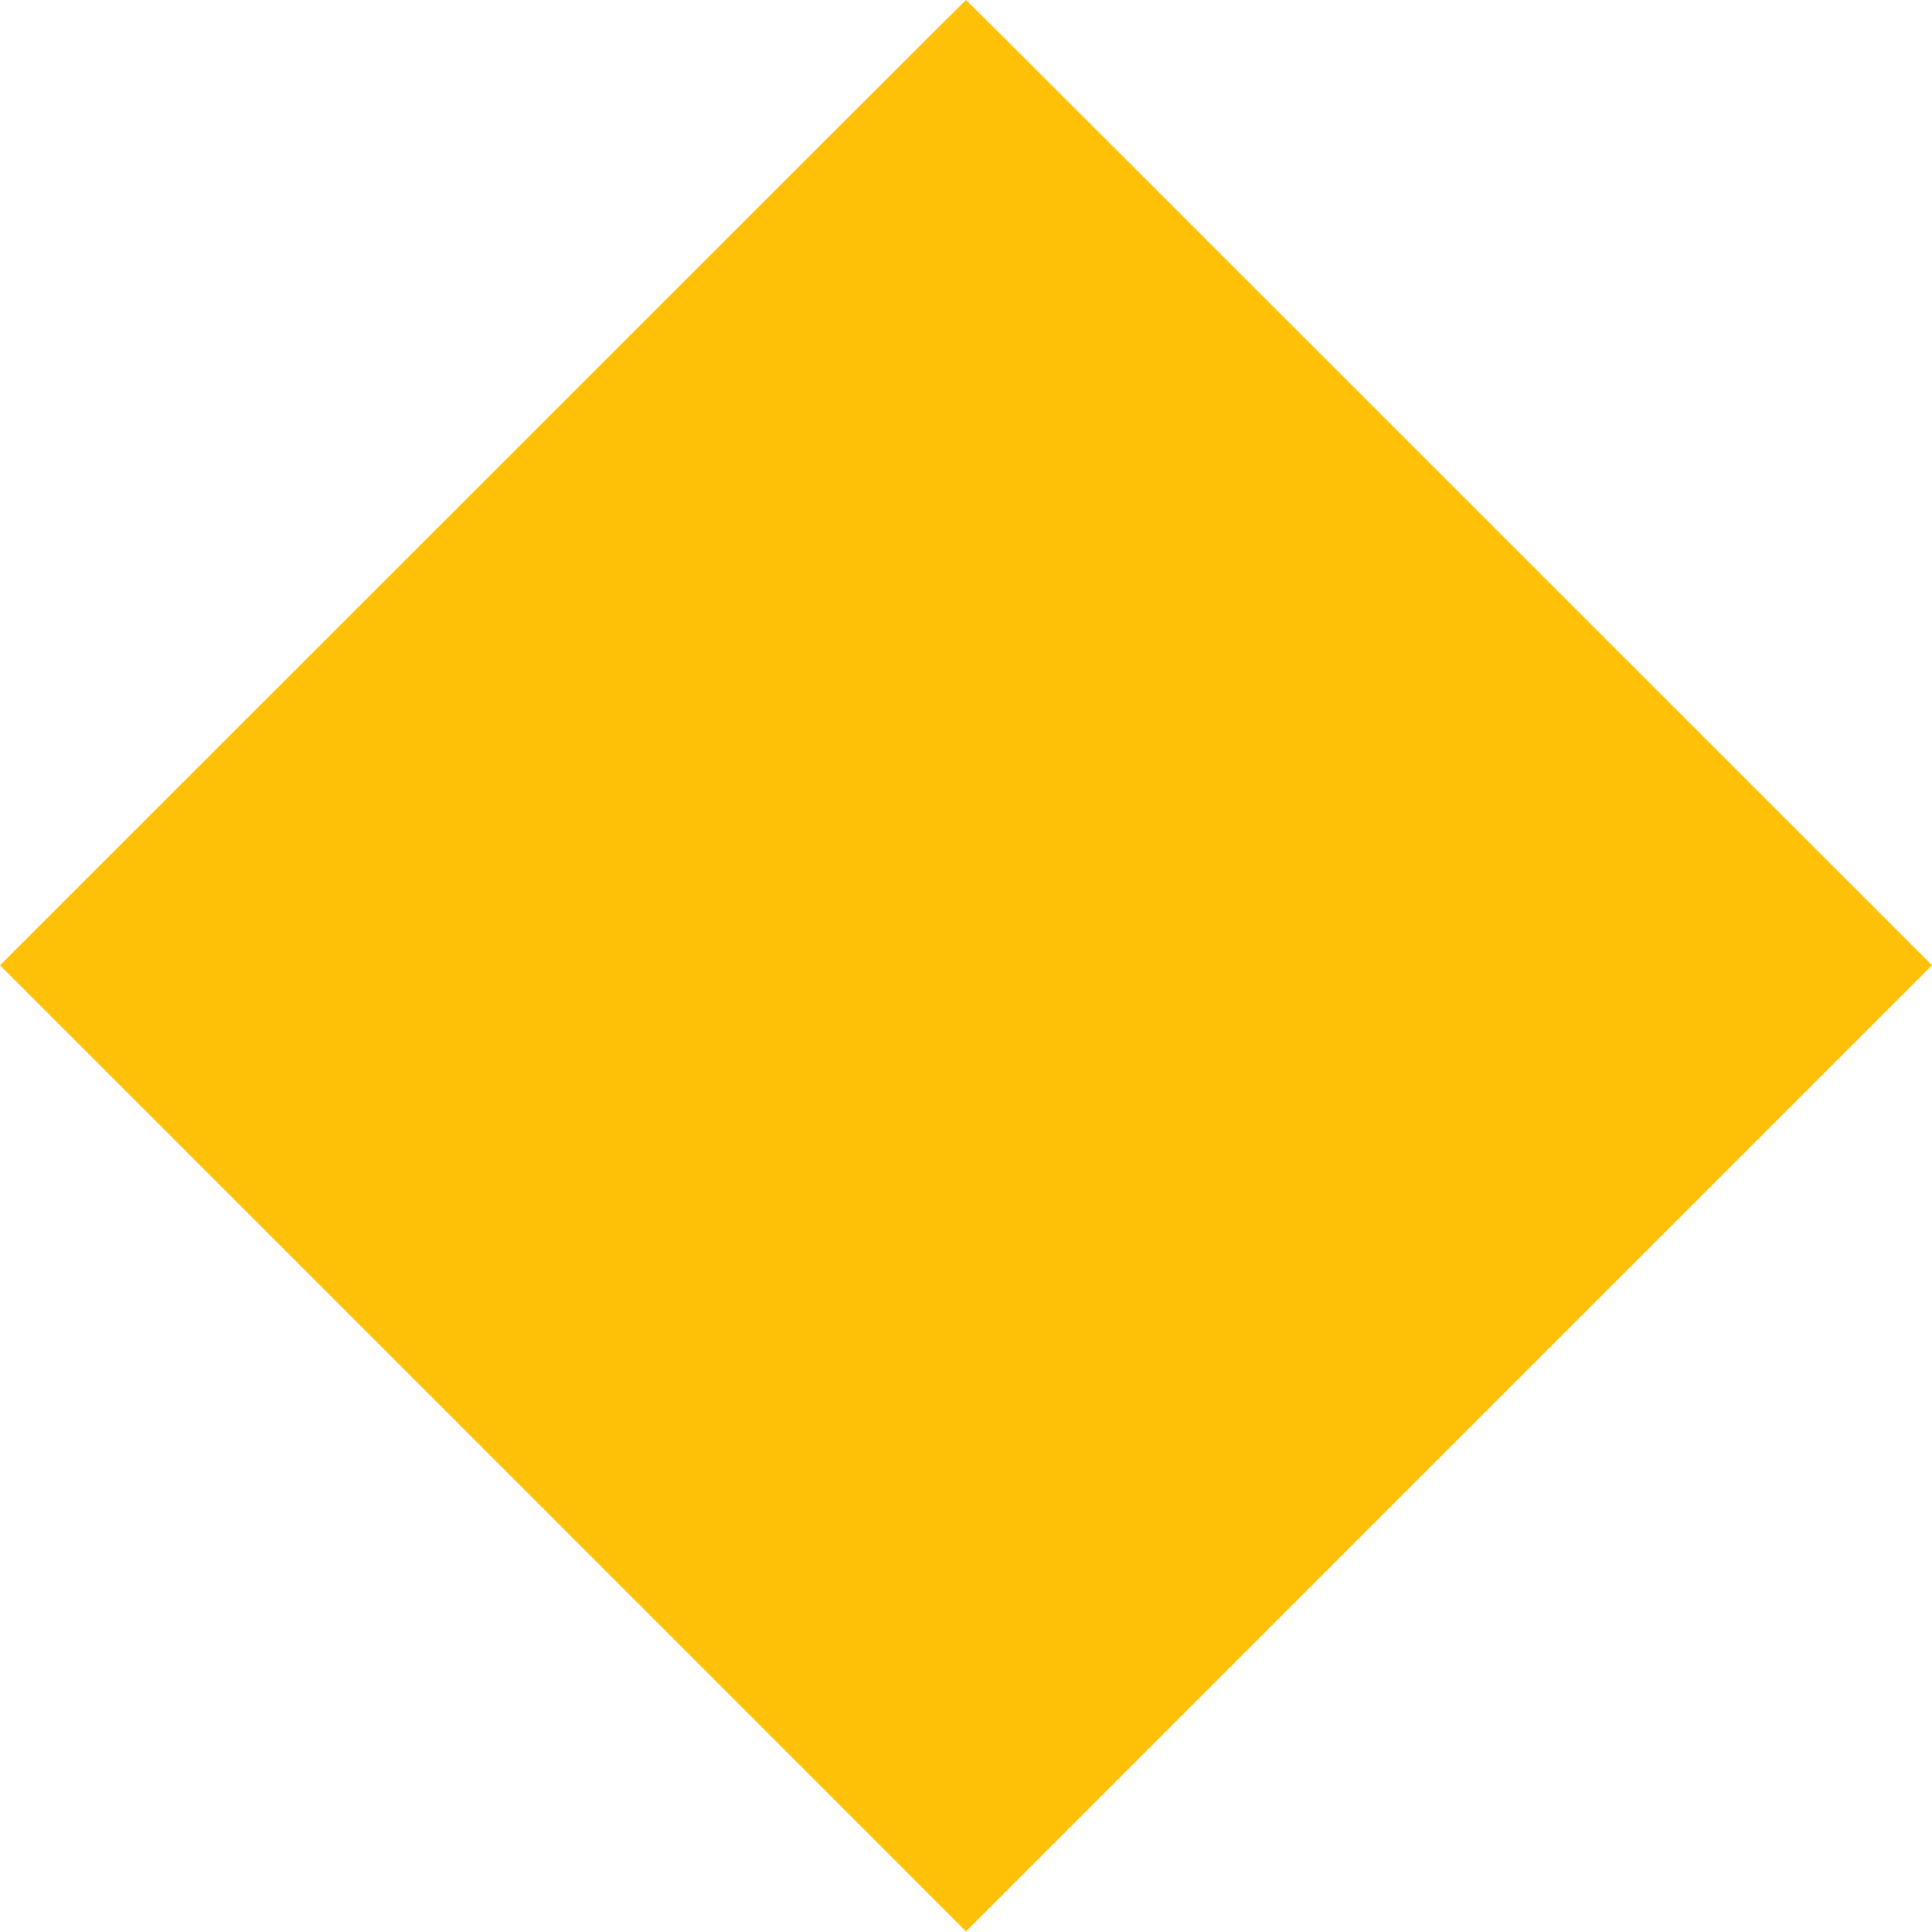
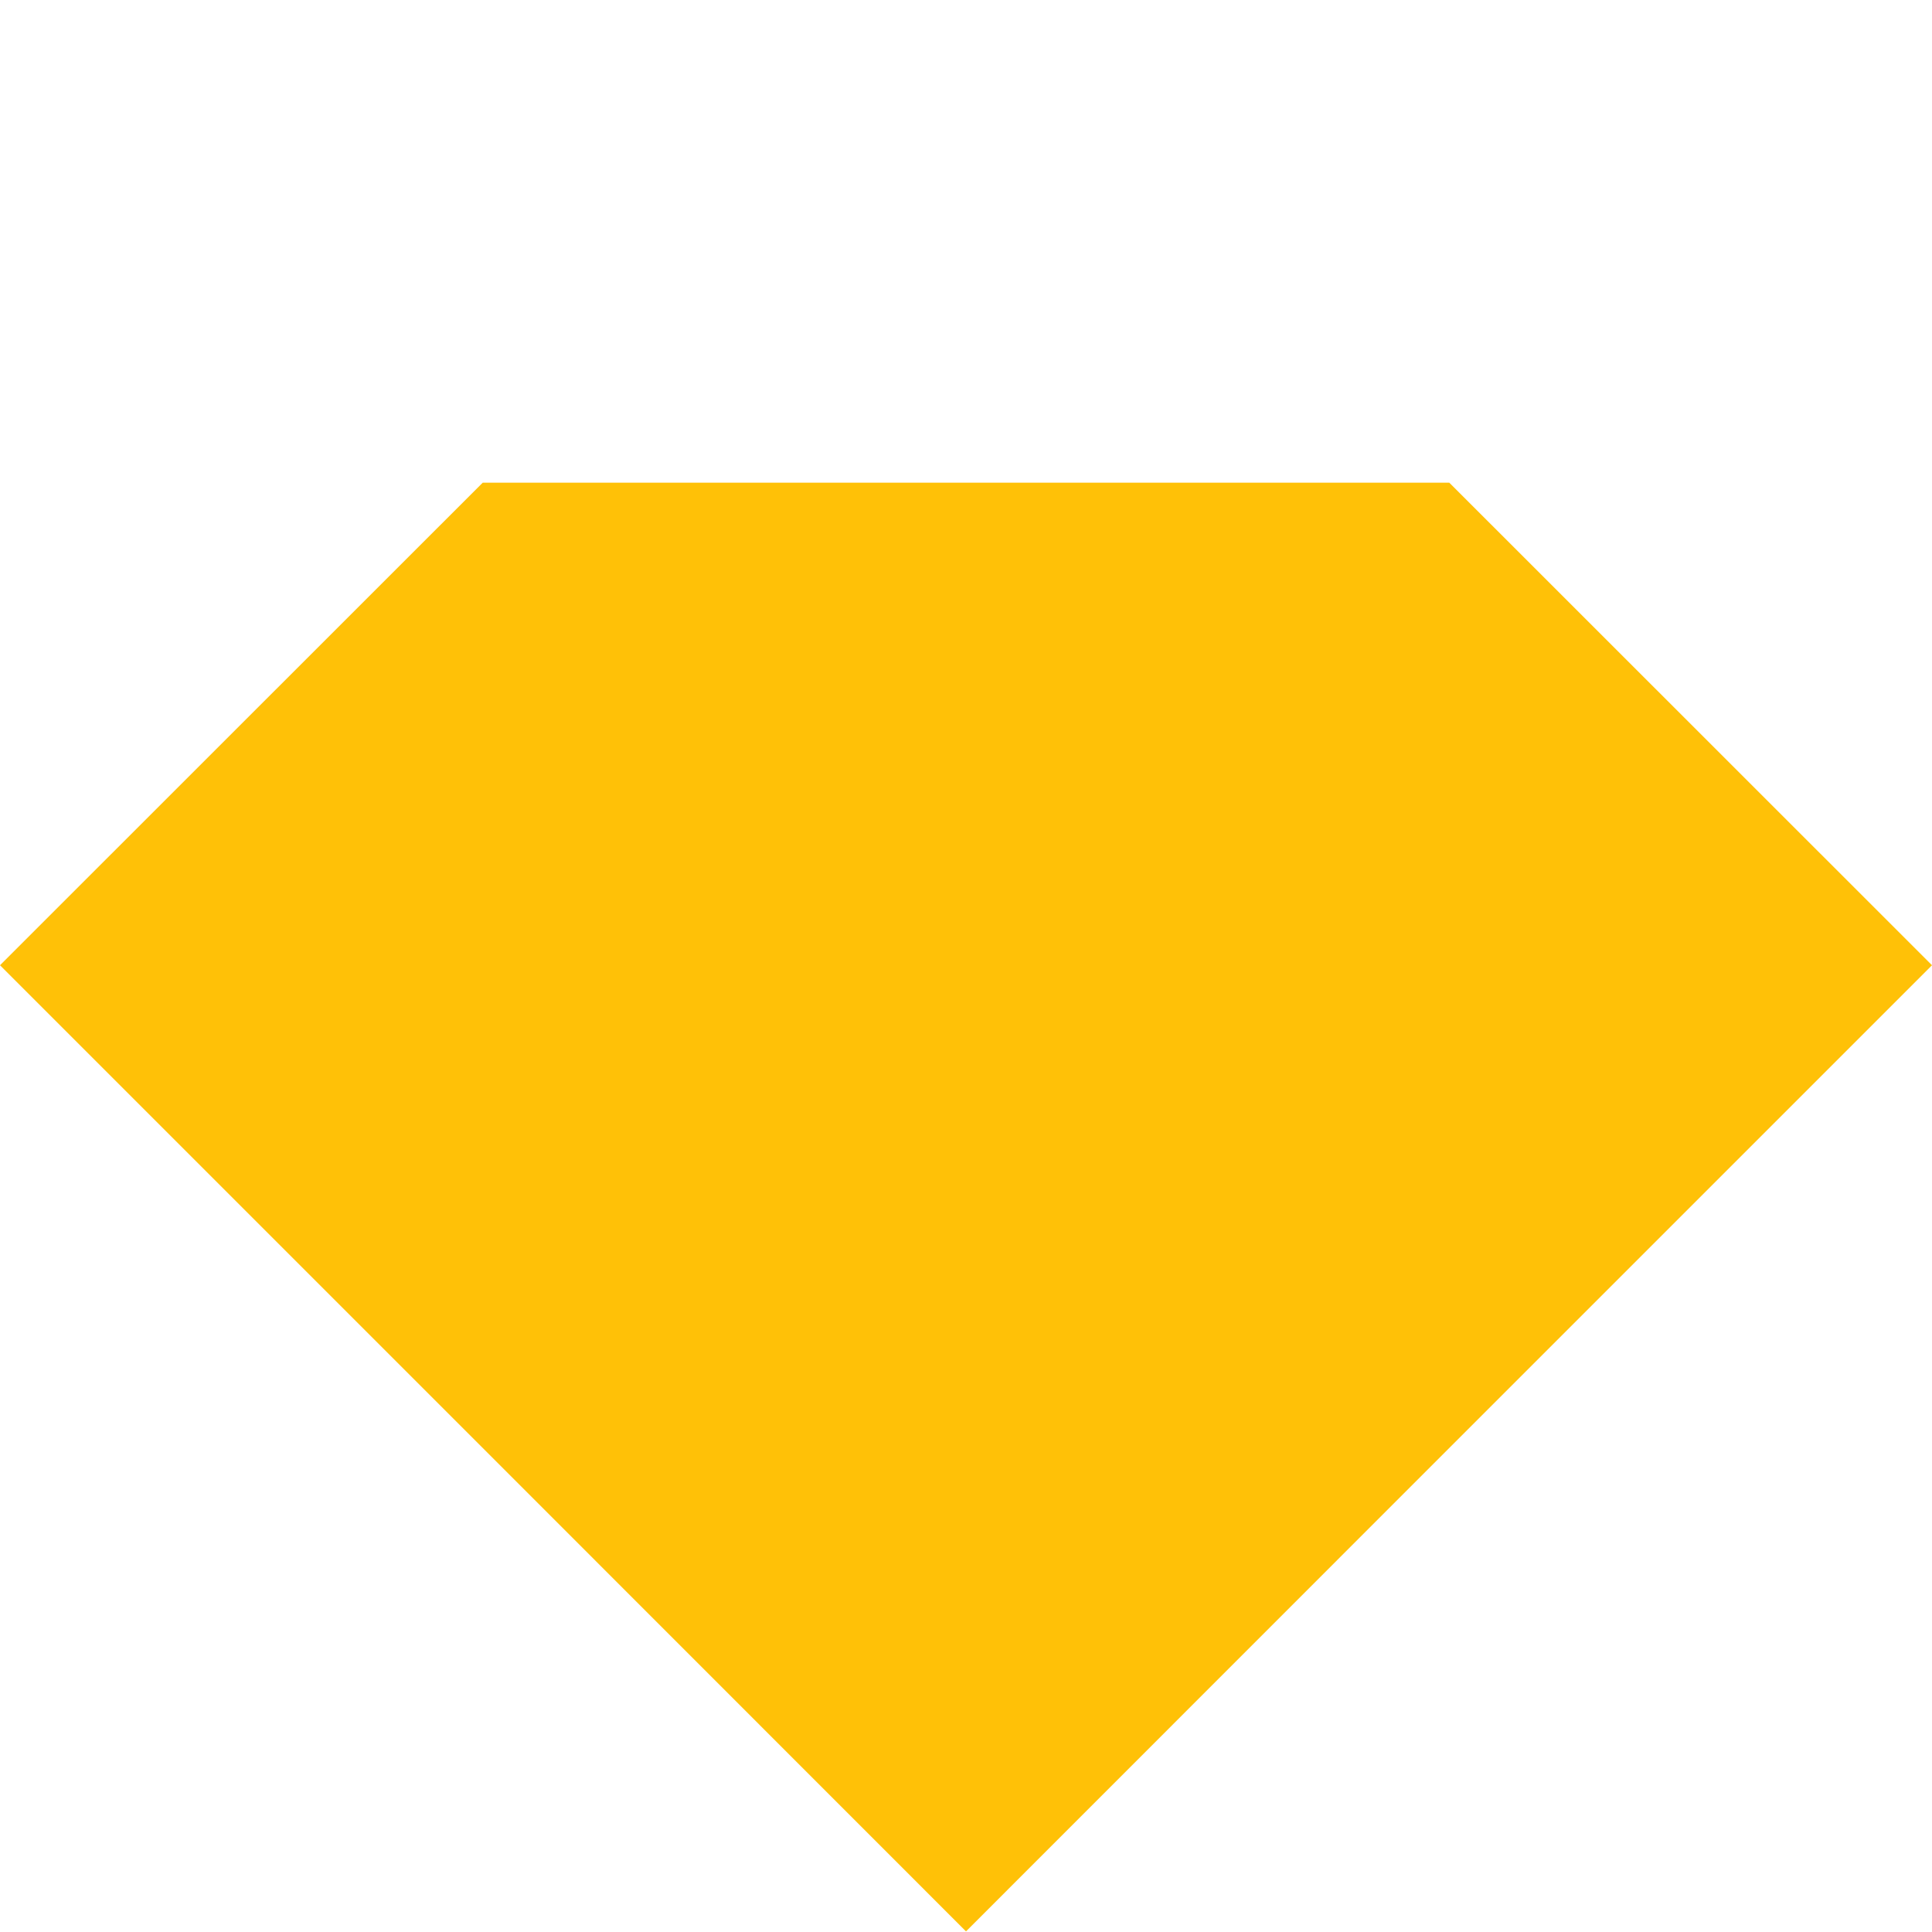
<svg xmlns="http://www.w3.org/2000/svg" version="1.0" width="1280pt" height="1280pt" viewBox="0 0 1280 1280" preserveAspectRatio="xMidYMid meet">
  <g transform="translate(0,1280) scale(0.1,-0.1)" fill="#ffc107" stroke="none">
-     <path d="M3198 9602 l-3198 -3197 3200 -3200 3200 -3201 3200 3201 3200 3200 -3198 3197 c-1758 1759 -3199 3198 -3202 3198 -3 0 -1444 -1439 -3202 -3198z" />
+     <path d="M3198 9602 l-3198 -3197 3200 -3200 3200 -3201 3200 3201 3200 3200 -3198 3197 z" />
  </g>
</svg>